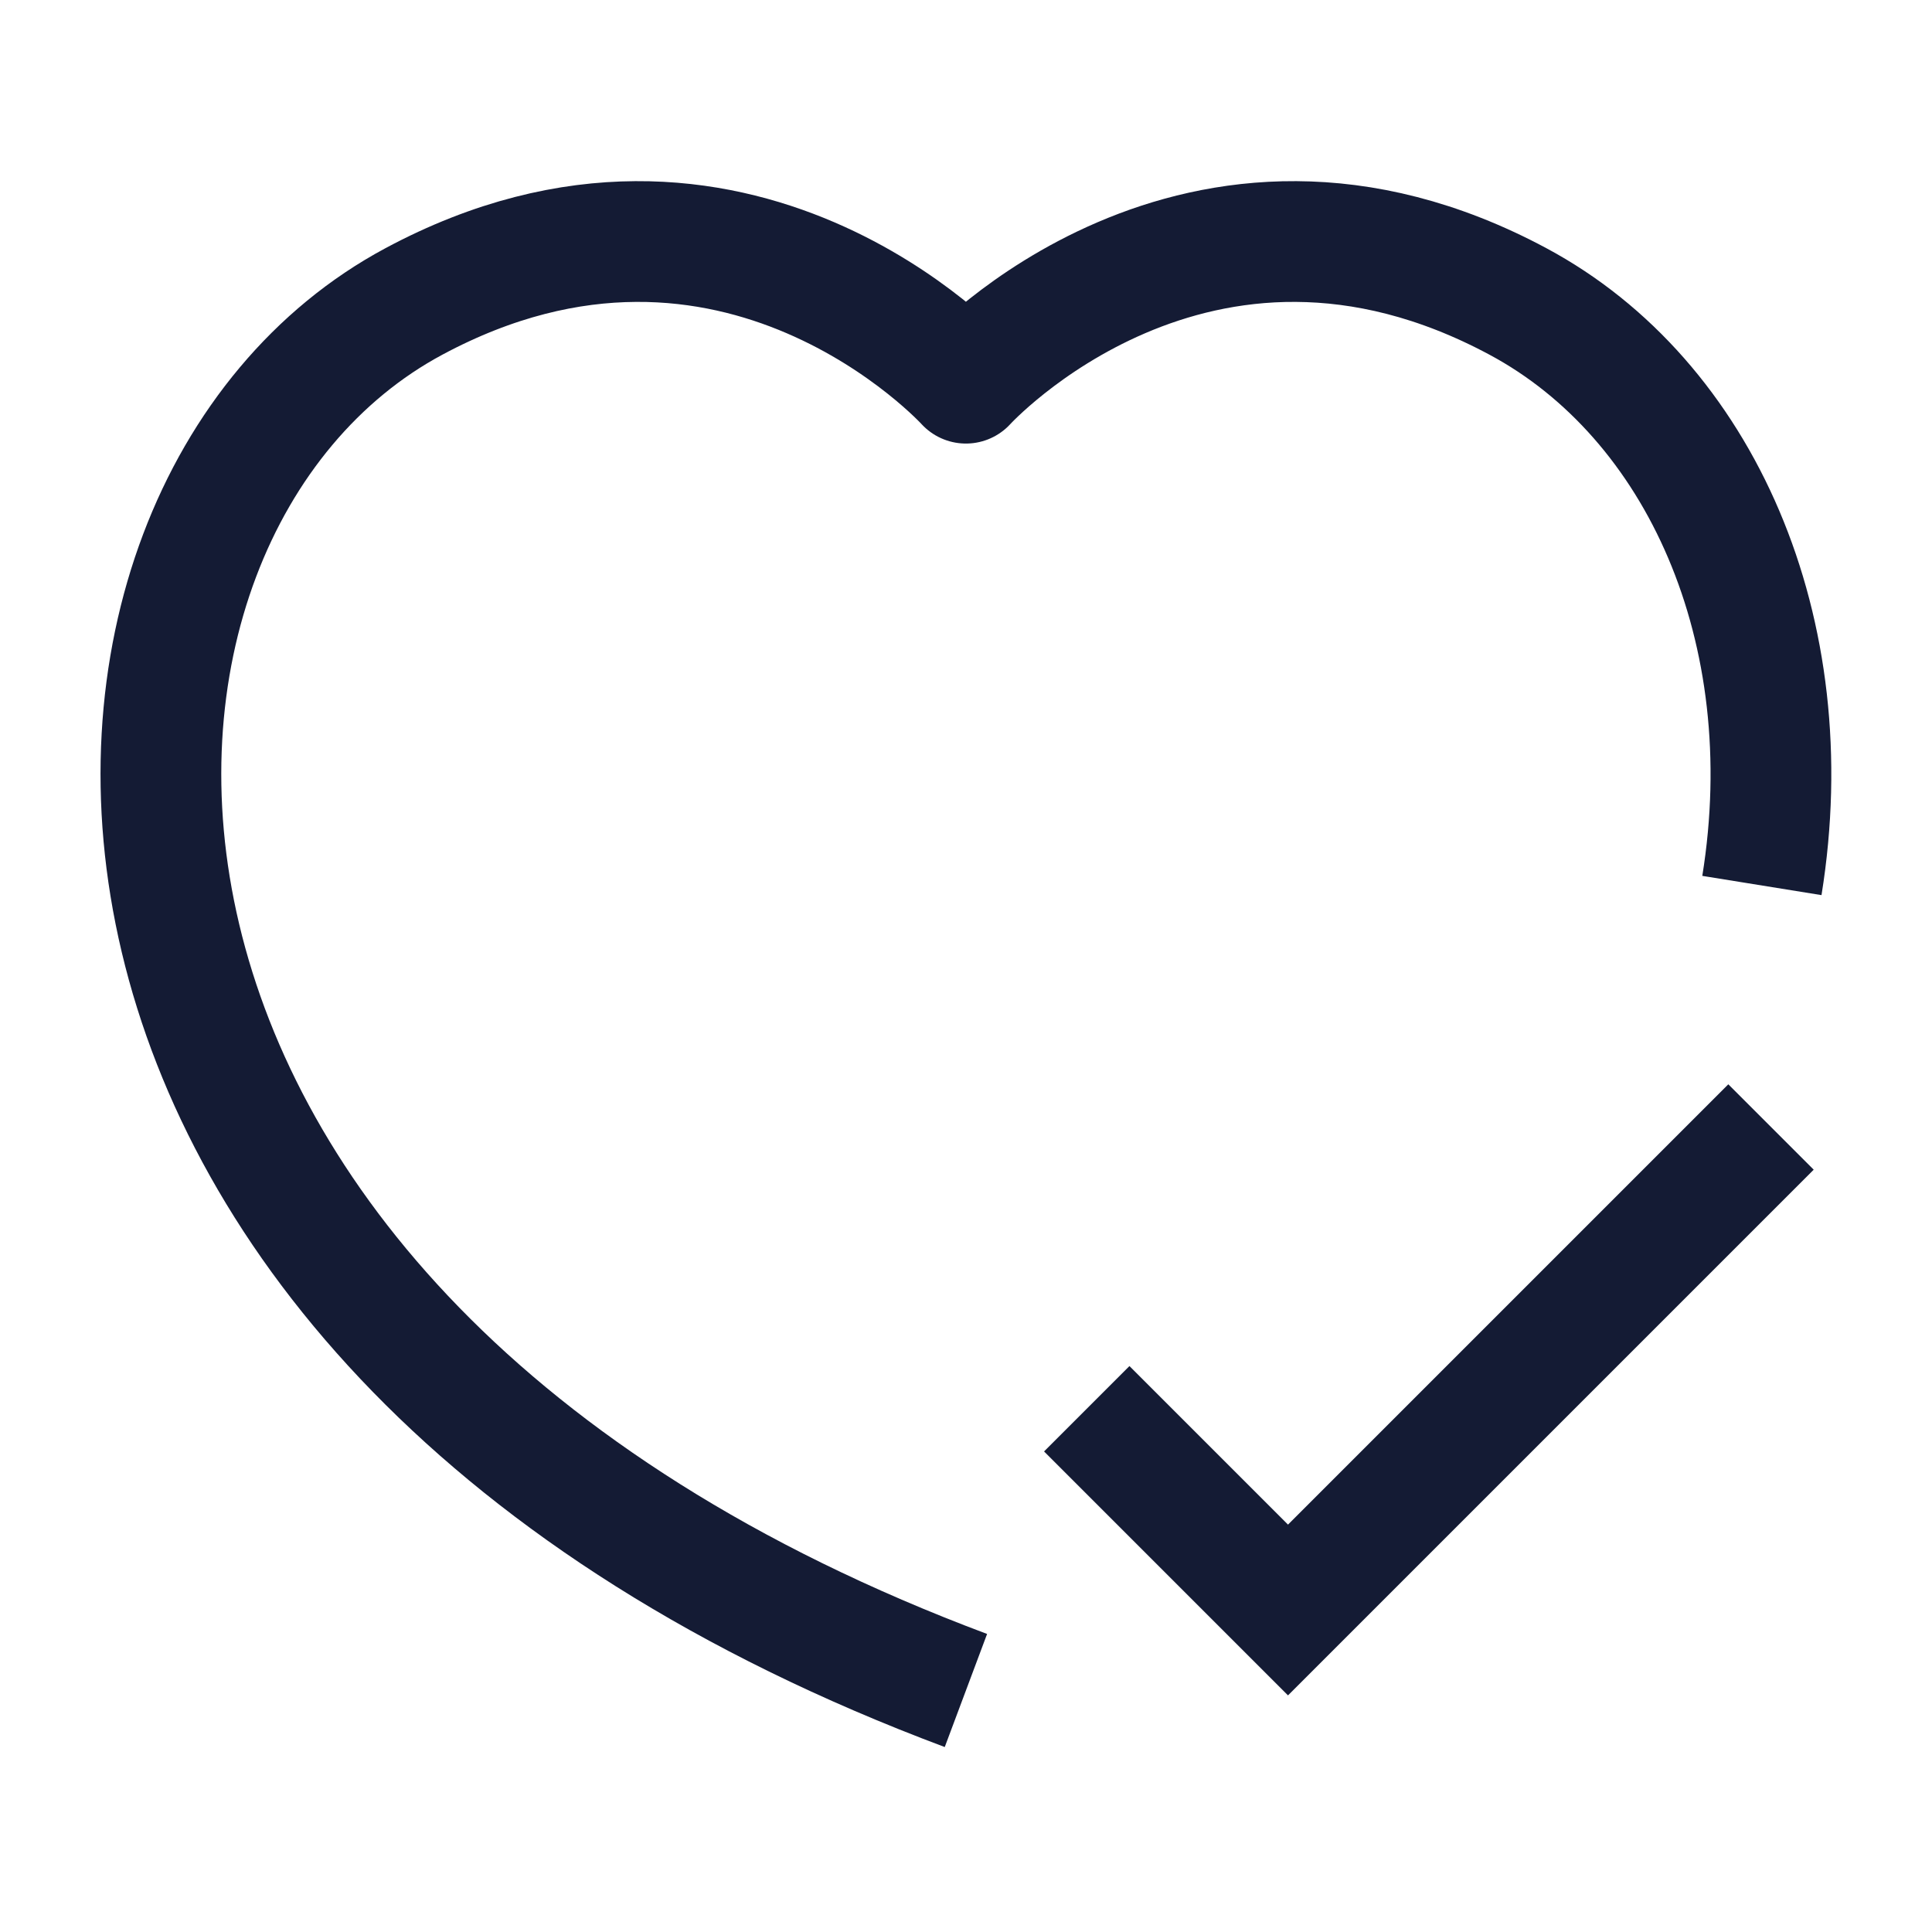
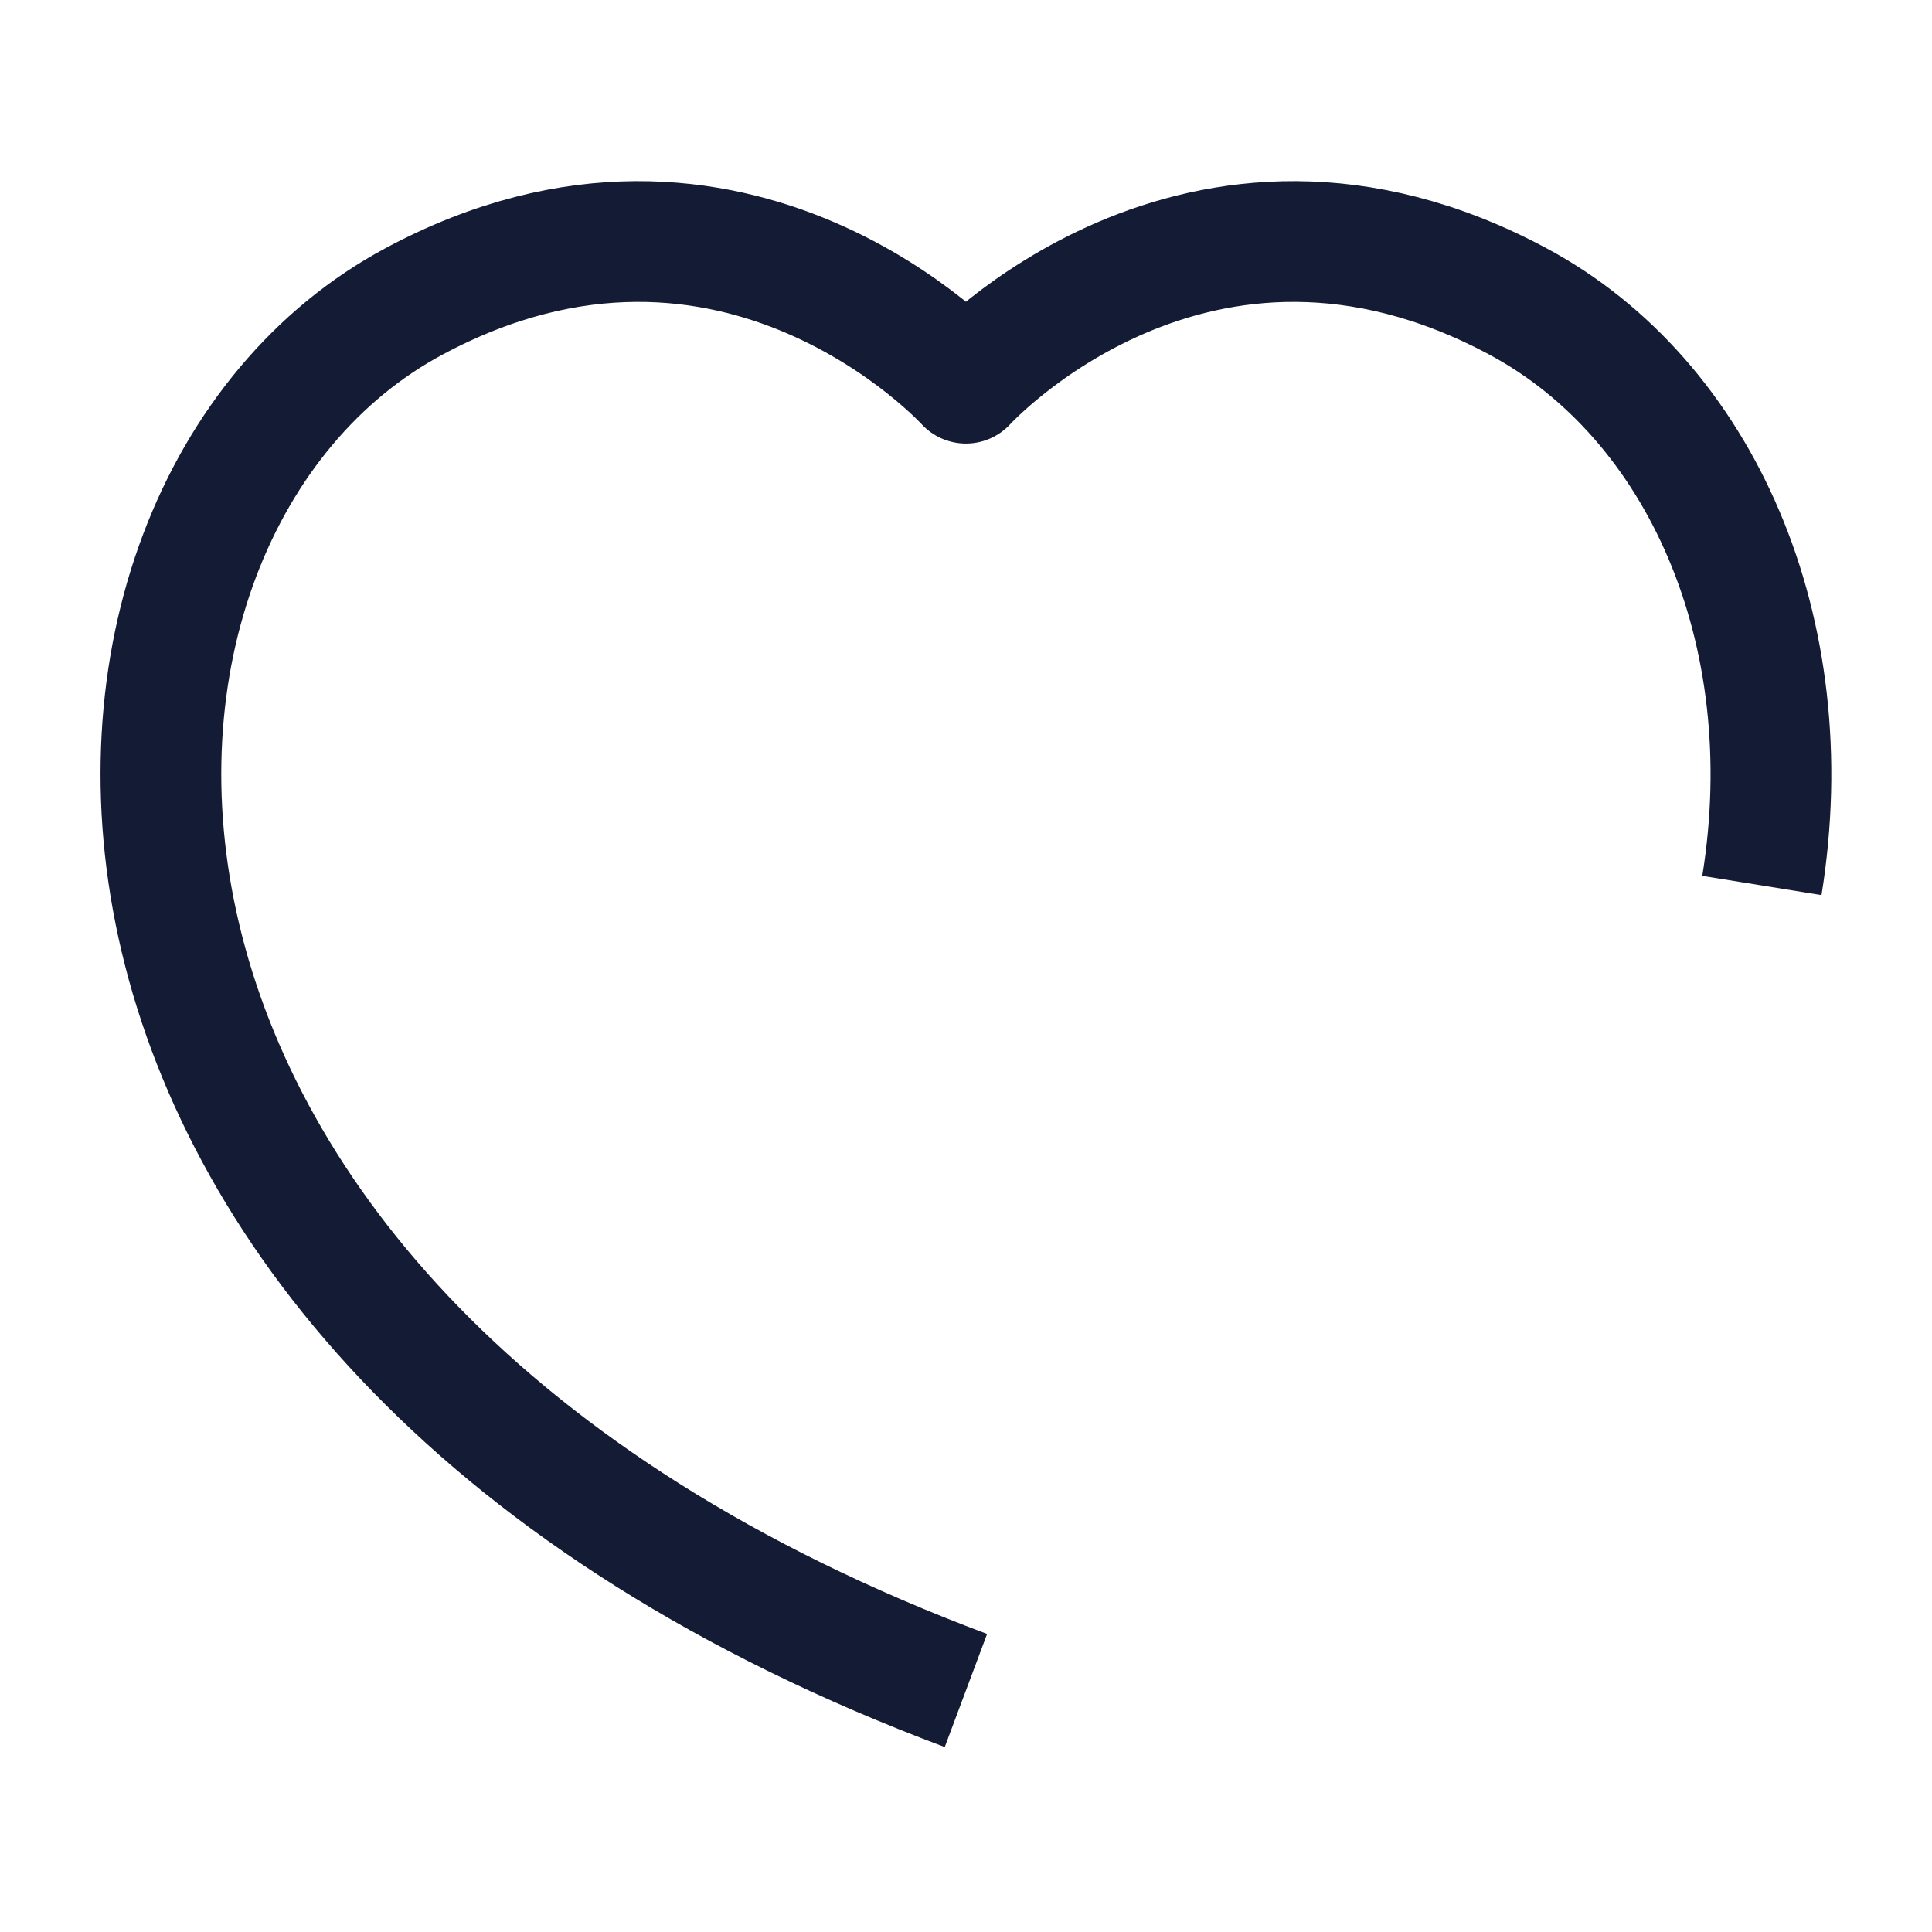
<svg xmlns="http://www.w3.org/2000/svg" width="24" height="24" viewBox="0 0 24 24" fill="none">
-   <path d="M13.5 17.5L16 20L22 14" stroke="#141B34" stroke-width="1.5" />
  <path d="M11.999 21C-0.041 16.492 0.306 6.338 5.141 3.745C9.133 1.604 11.999 4.76 11.999 4.76C11.999 4.76 14.865 1.604 18.857 3.745C21.12 4.958 22.399 7.828 21.887 11" stroke="#141B34" stroke-width="1.5" stroke-linejoin="round" />
</svg>